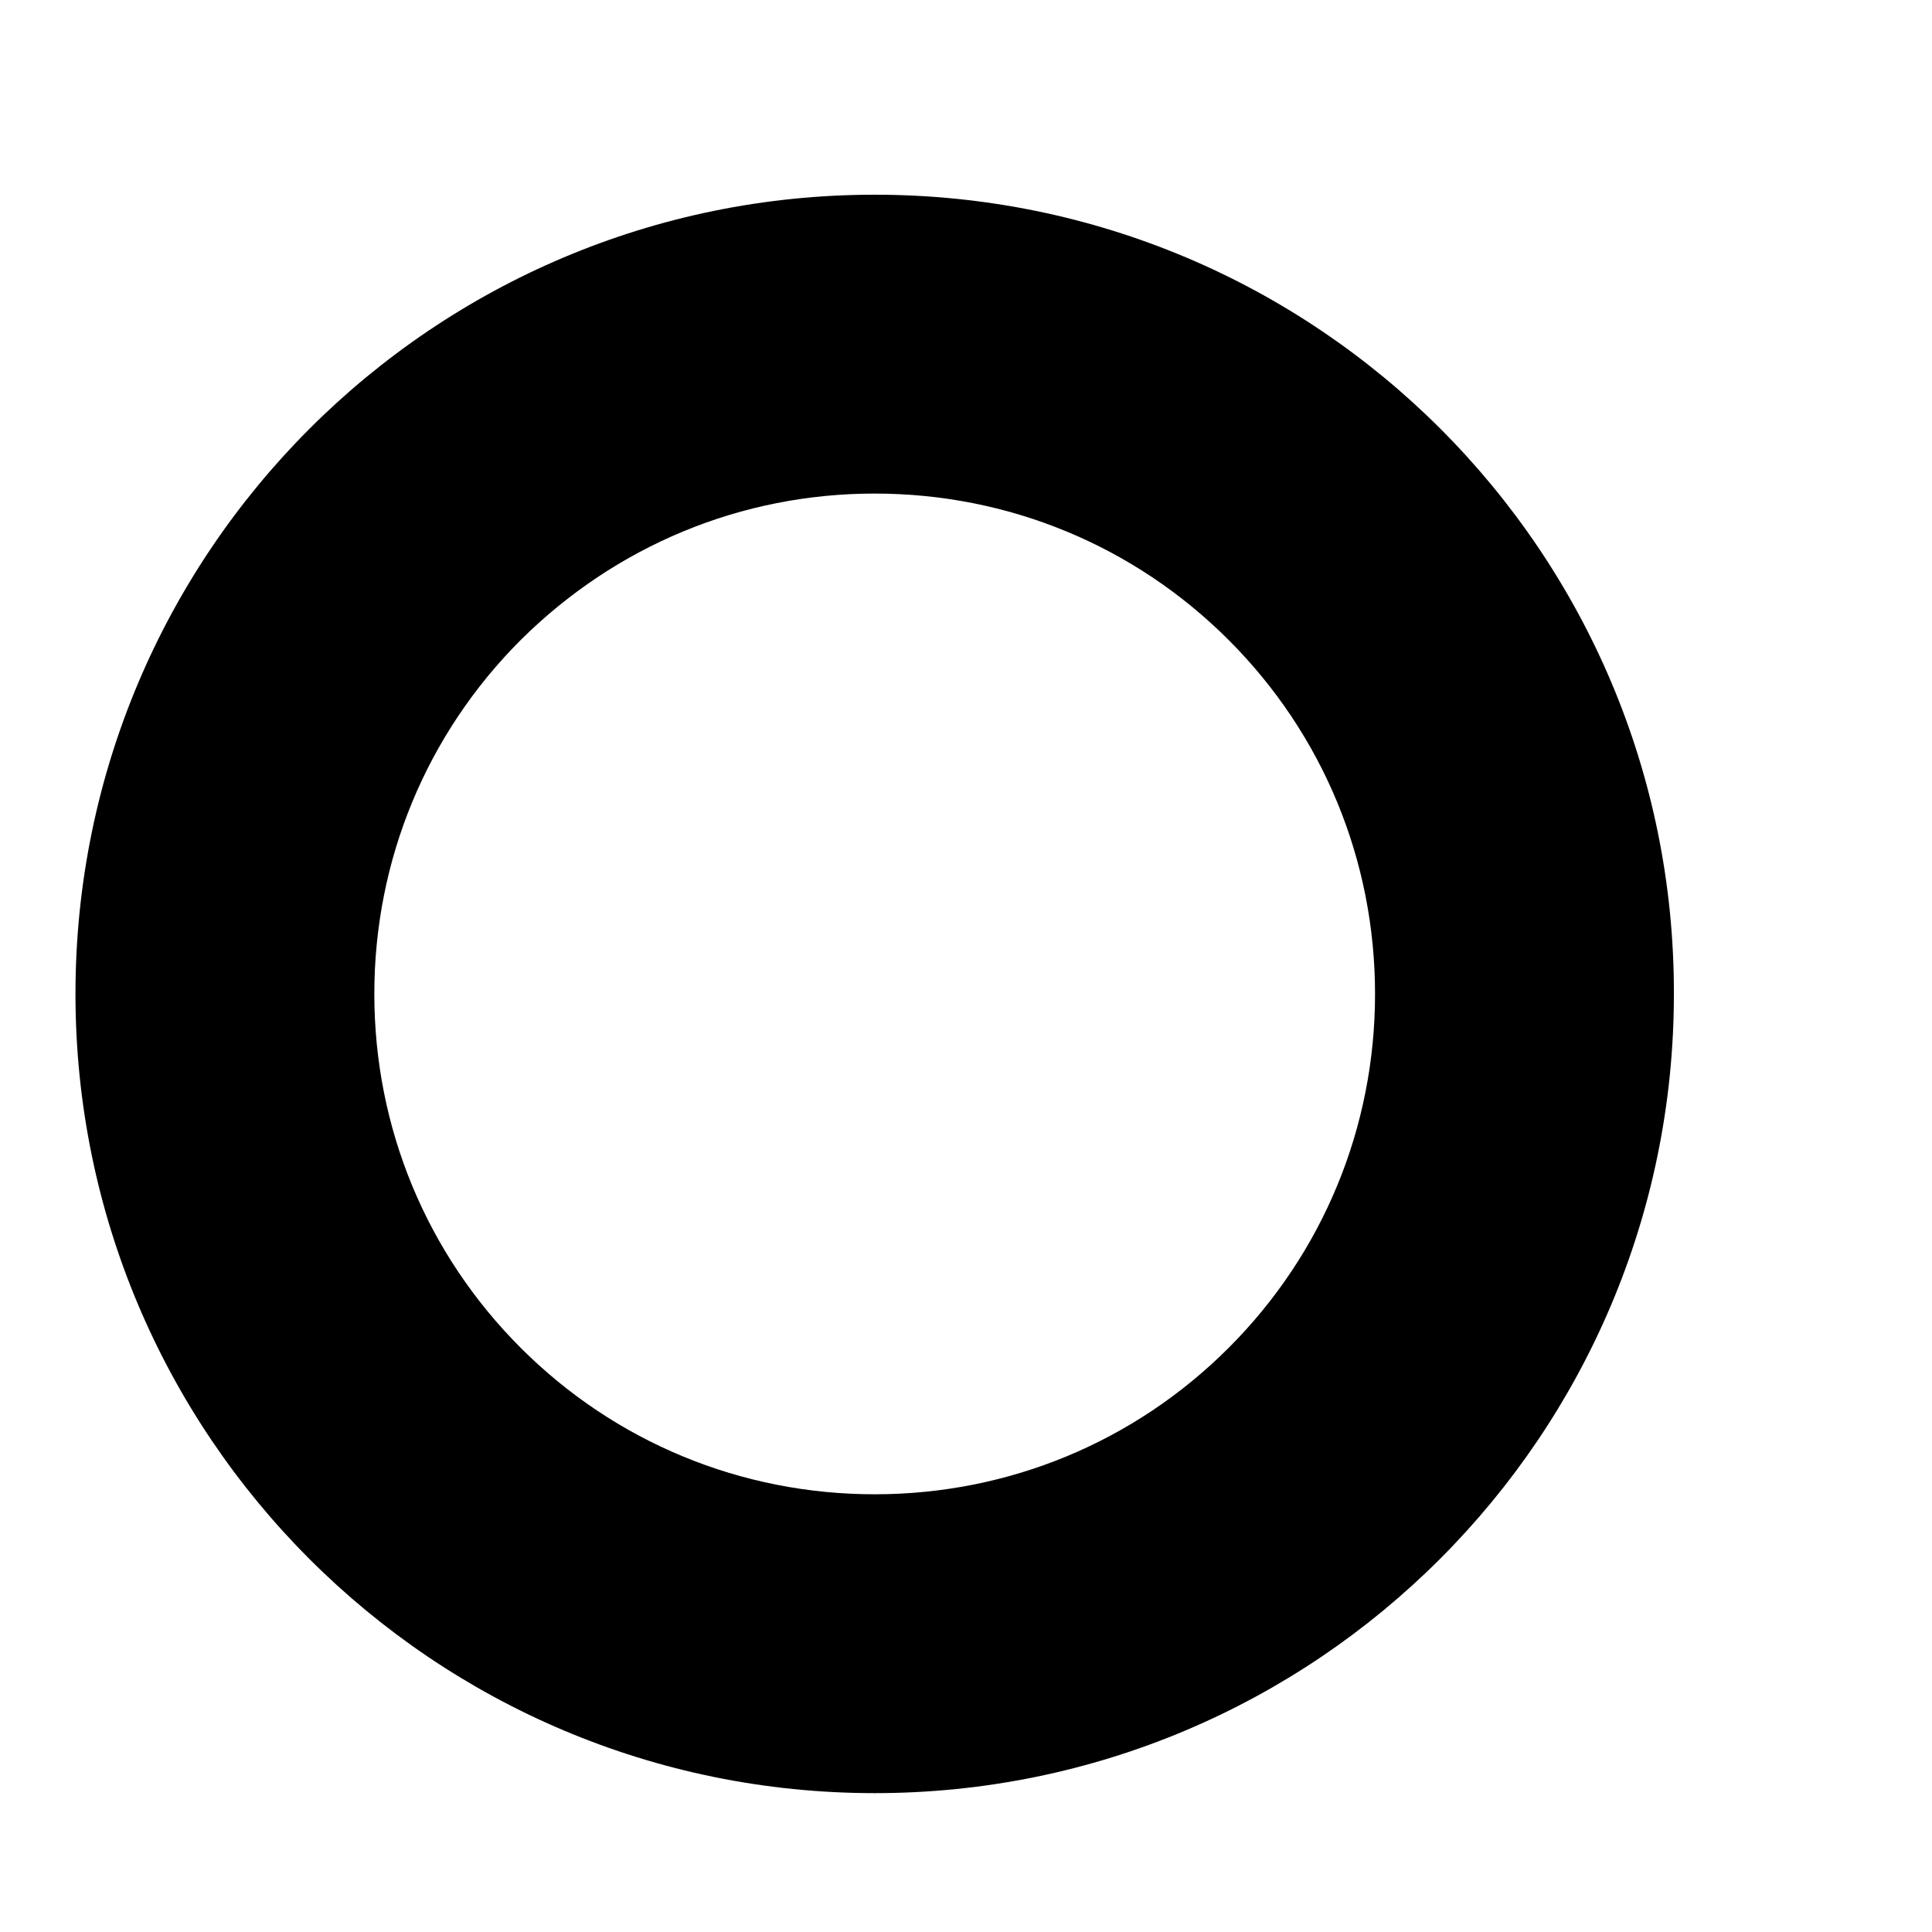
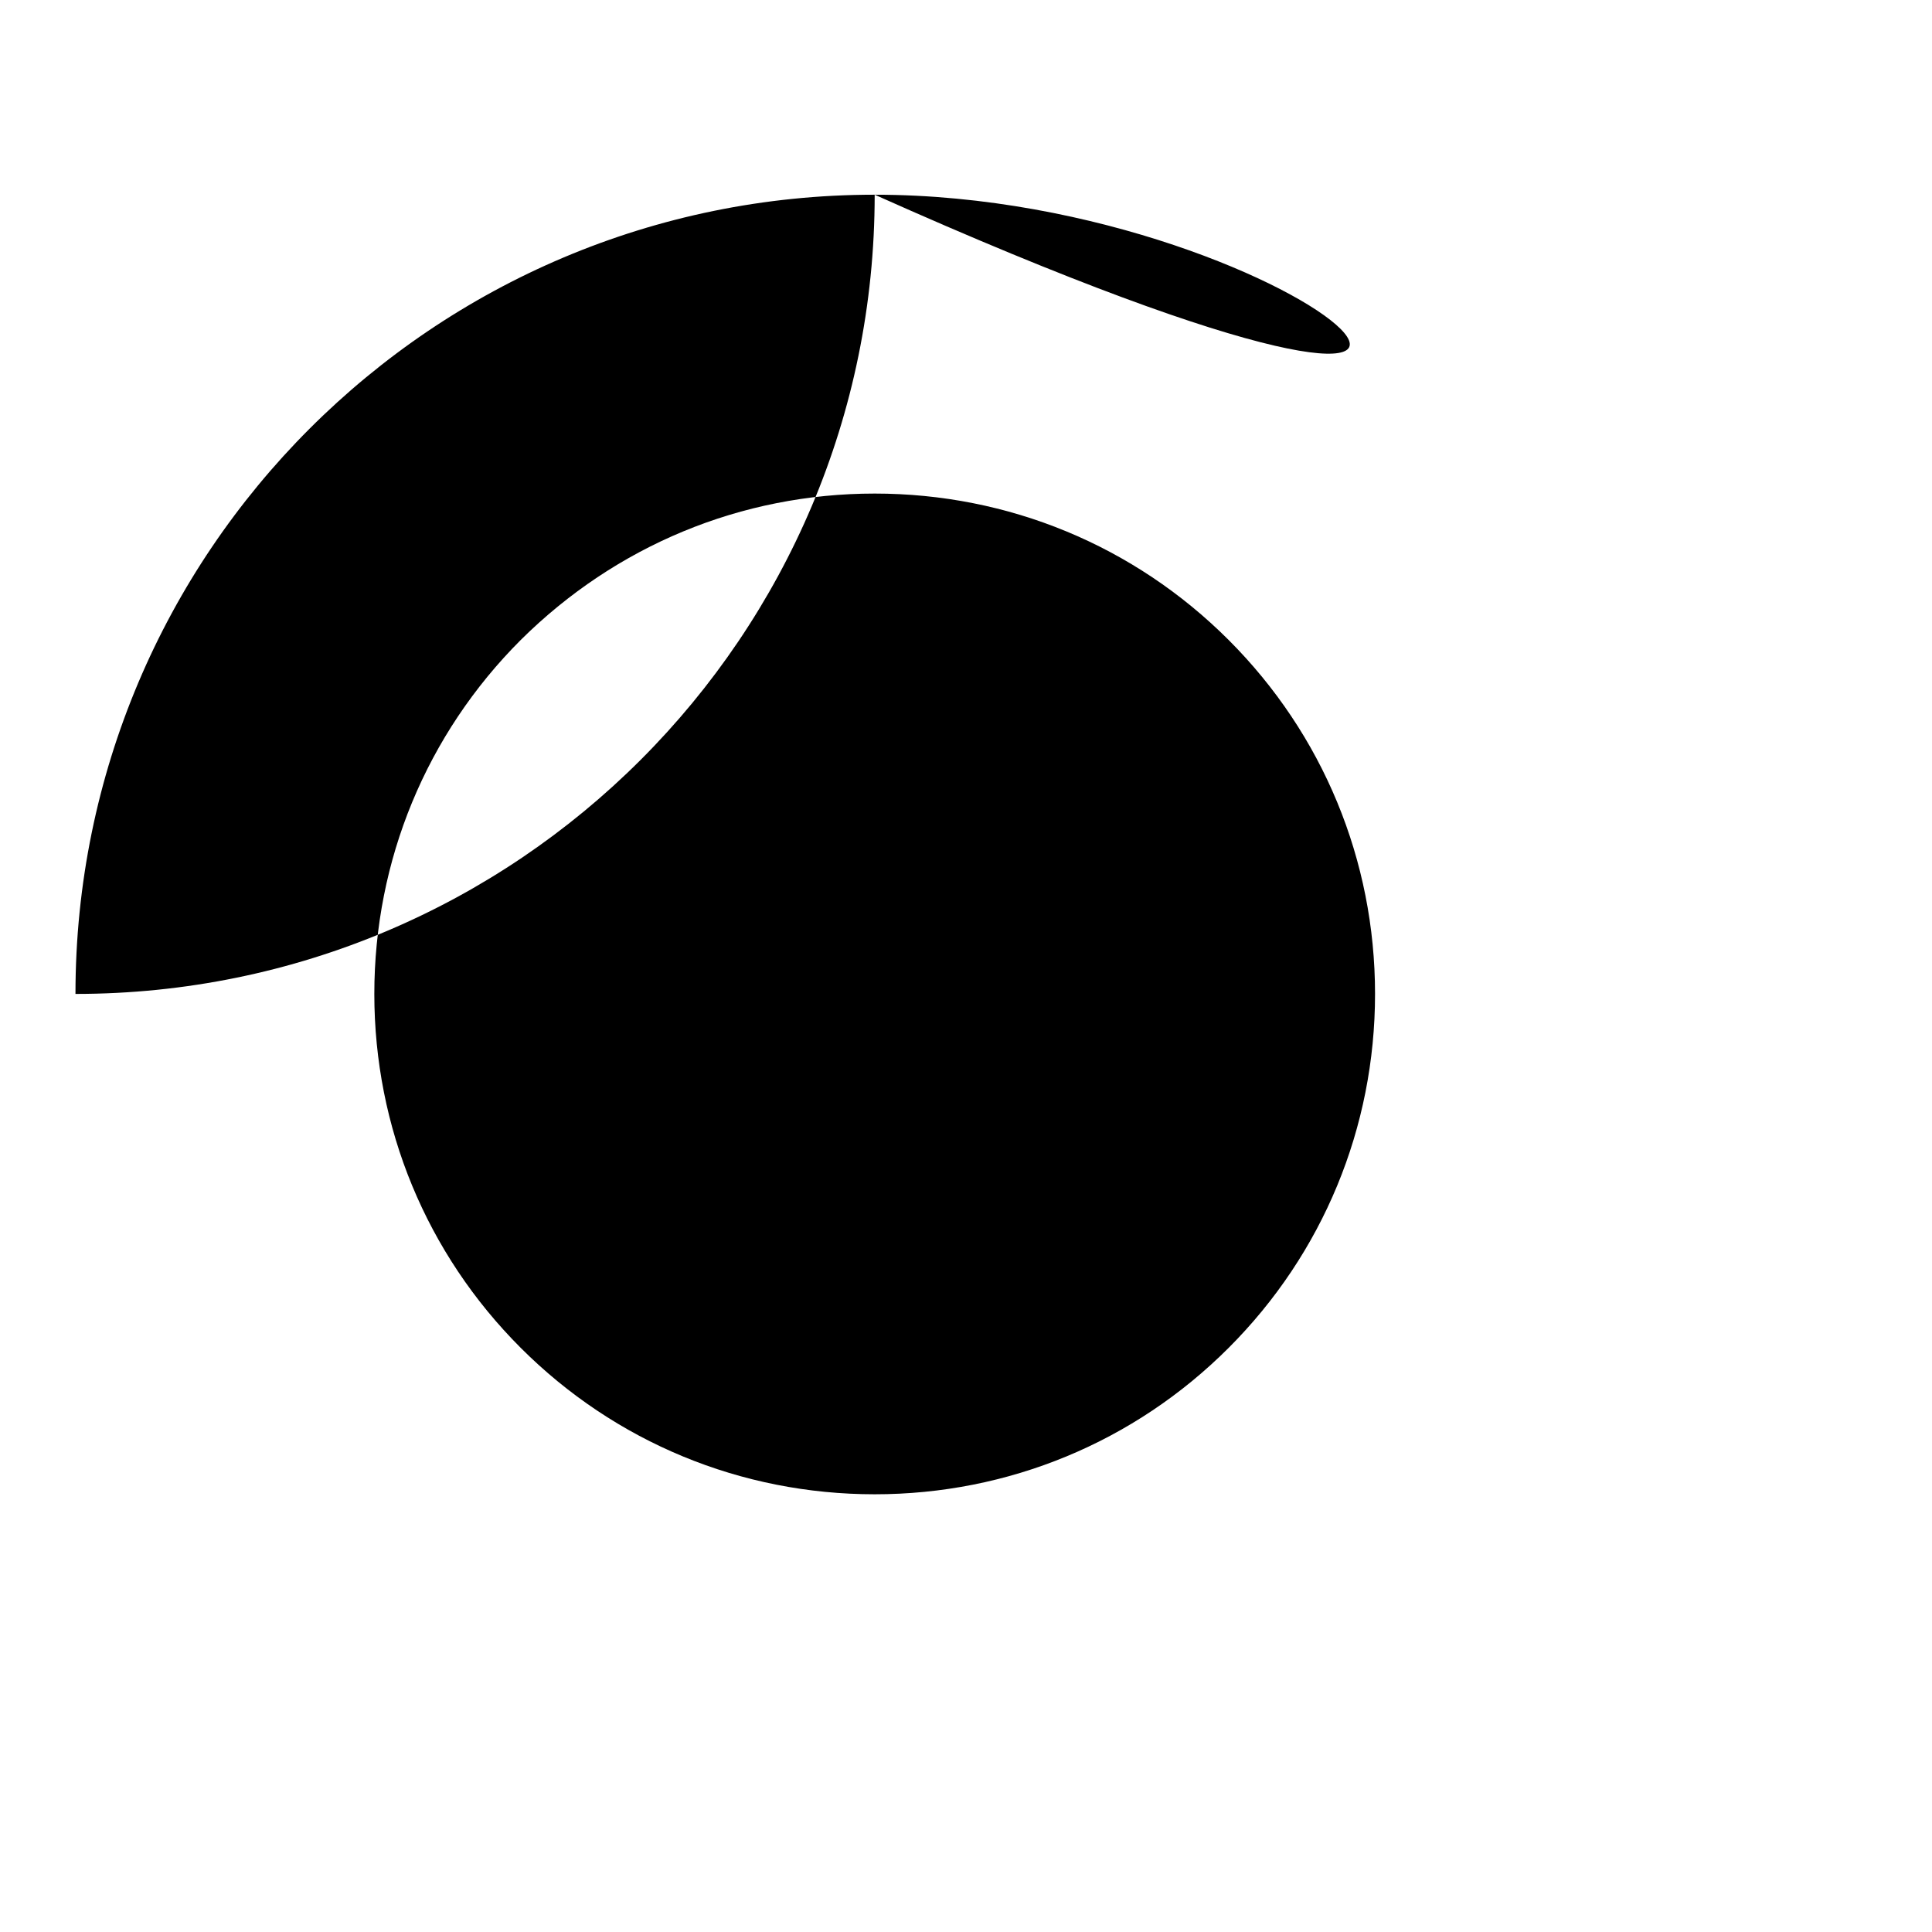
<svg xmlns="http://www.w3.org/2000/svg" version="1.1" x="0px" y="0px" viewBox="0 0 256 256" enable-background="new 0 0 256 256" xml:space="preserve">
  <g>
    <g>
      <path fill="#000000" d="M234.4,18.4" />
-       <path fill="#000000" d="M246,46" />
-       <path fill="#000000" d="M115.9,65.4c17.7,0,34.4,6.9,46.9,19.4c12.5,12.5,19.4,29.2,19.4,46.9c0,17.7-6.9,34.4-19.4,46.9c-12.5,12.5-29.2,19.4-46.9,19.4c-17.7,0-34.4-6.9-46.9-19.4c-12.5-12.5-19.4-29.2-19.4-46.9c0-17.7,6.9-34.4,19.4-46.9C81.6,72.3,98.2,65.4,115.9,65.4 M115.9,25.8C57.4,25.8,10,73.2,10,131.7c0,58.5,47.4,105.9,105.9,105.9c58.5,0,105.9-47.4,105.9-105.9C221.9,73.2,174.5,25.8,115.9,25.8L115.9,25.8z" />
+       <path fill="#000000" d="M115.9,65.4c17.7,0,34.4,6.9,46.9,19.4c12.5,12.5,19.4,29.2,19.4,46.9c0,17.7-6.9,34.4-19.4,46.9c-12.5,12.5-29.2,19.4-46.9,19.4c-17.7,0-34.4-6.9-46.9-19.4c-12.5-12.5-19.4-29.2-19.4-46.9c0-17.7,6.9-34.4,19.4-46.9C81.6,72.3,98.2,65.4,115.9,65.4 M115.9,25.8C57.4,25.8,10,73.2,10,131.7c58.5,0,105.9-47.4,105.9-105.9C221.9,73.2,174.5,25.8,115.9,25.8L115.9,25.8z" />
    </g>
  </g>
</svg>